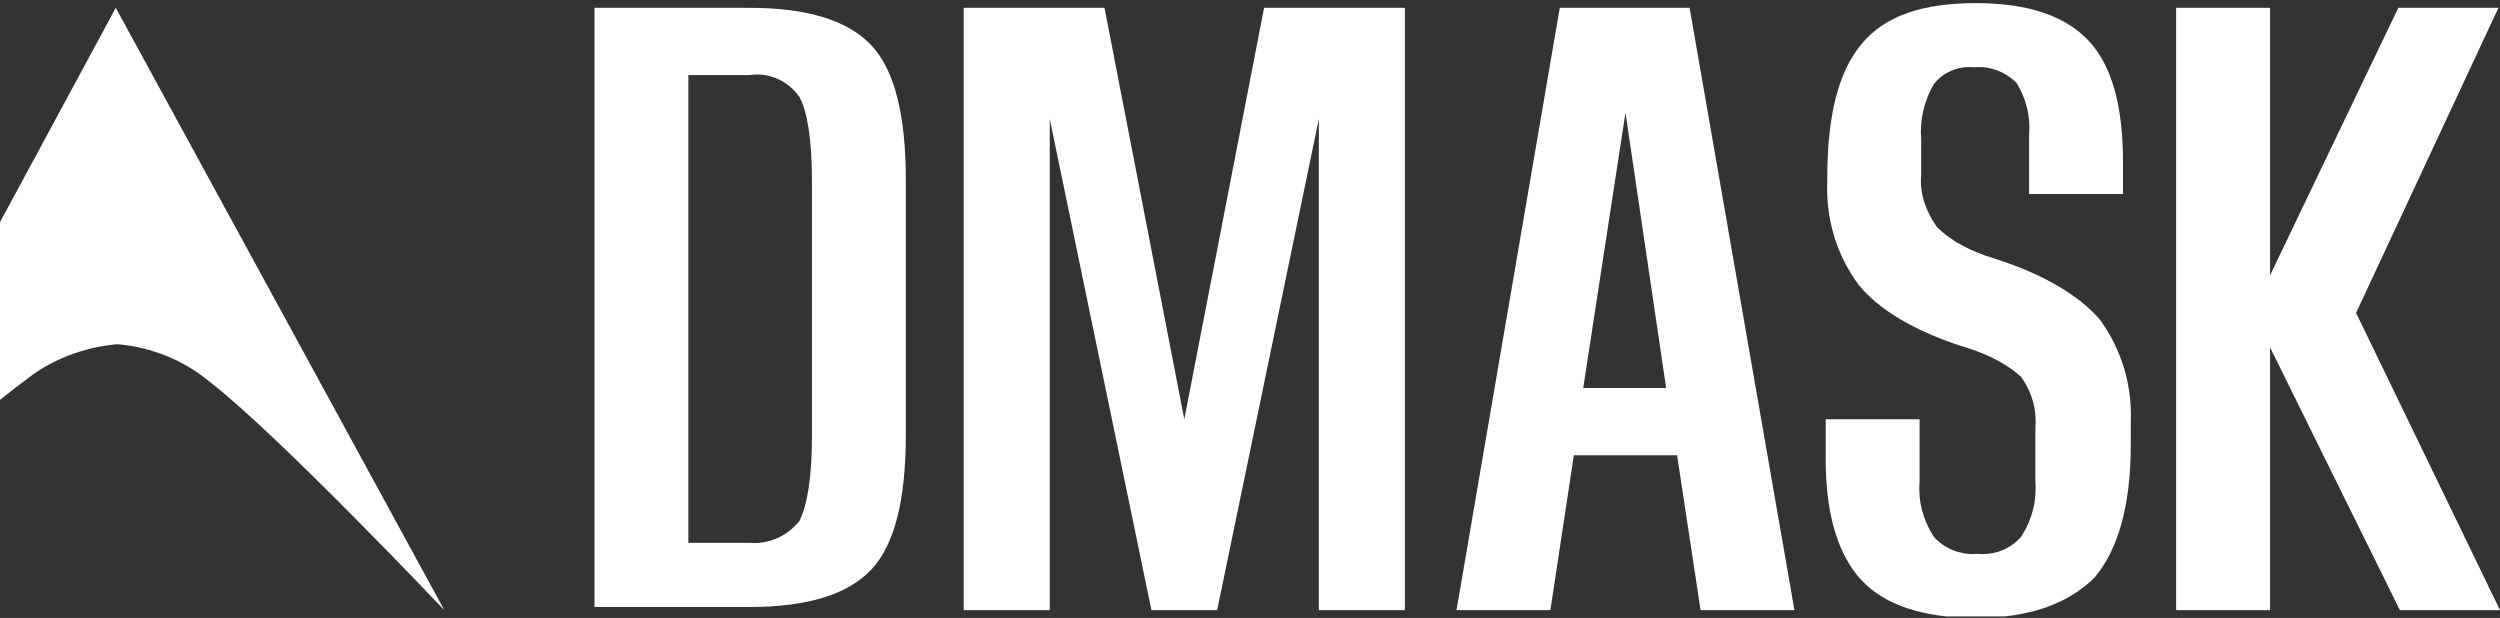
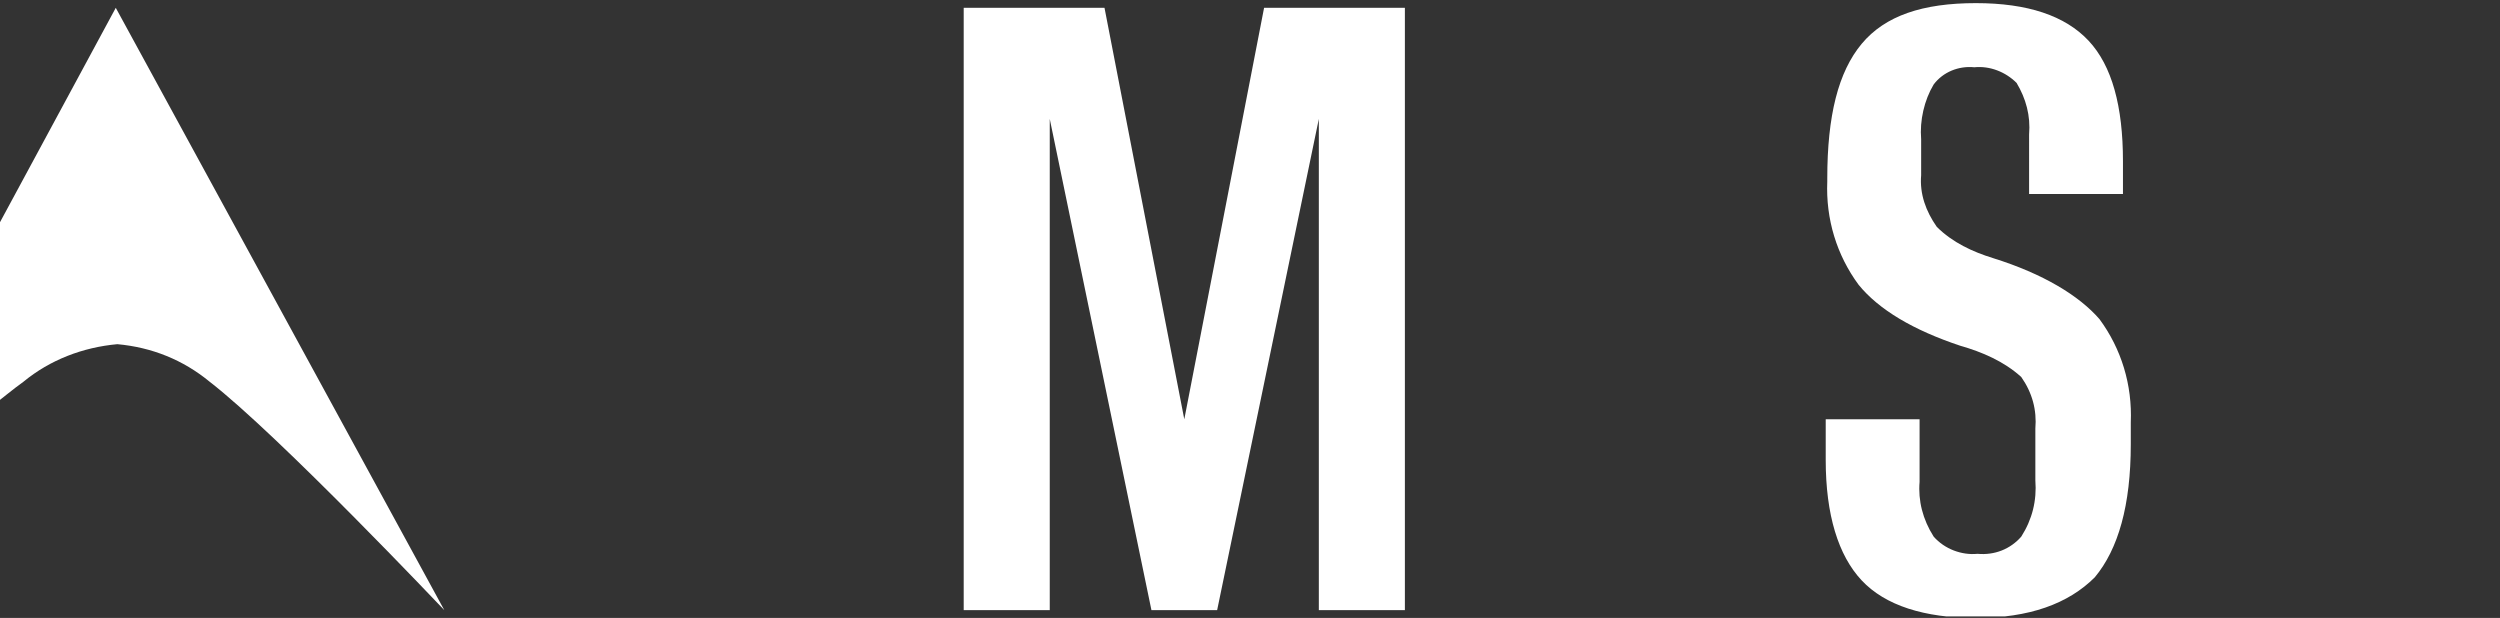
<svg xmlns="http://www.w3.org/2000/svg" xmlns:xlink="http://www.w3.org/1999/xlink" version="1.1" id="Layer_1" x="0px" y="0px" viewBox="0 0 159.8 39.5" style="enable-background:new 0 0 159.8 39.5;" xml:space="preserve">
  <rect x="0" y="0" width="159.8" height="39.5" fill="#333333" stroke="none" />
  <style type="text/css">
	.st0{clip-path:url(#SVGID_2_);}
	.st1{fill:#FFFFFF;}
	.st2{clip-path:url(#SVGID_4_);}
</style>
  <g id="Livello_2">
    <g>
      <defs>
-         <rect id="SVGID_1_" x="38" y="0" width="121.8" height="39.4" />
-       </defs>
+         </defs>
      <clipPath id="SVGID_2_">
        <use xlink:href="#SVGID_1_" style="overflow:visible;" />
      </clipPath>
      <g class="st0">
-         <path class="st1" d="M51.9,27.9V11.6c0-2.7-0.3-4.5-0.8-5.4c-0.7-1-1.9-1.6-3.2-1.4H44v29.9h3.9c1.2,0.1,2.4-0.4,3.2-1.4     C51.6,32.3,51.9,30.5,51.9,27.9 M47.9,0.5c3.7,0,6.3,0.8,7.8,2.4s2.2,4.5,2.2,8.6v16.3c0,4.1-0.7,7-2.2,8.6     c-1.5,1.6-4.1,2.4-7.8,2.4H38V0.5H47.9z" />
-       </g>
+         </g>
    </g>
    <polygon class="st1" points="80.8,0.5 75.7,26.8 70.6,0.5 61.6,0.5 61.6,39 67.1,39 67.1,7.6 73.6,39 77.8,39 84.3,7.6 84.3,39    89.8,39 89.8,0.5  " />
-     <path class="st1" d="M103.9,7.2l2.6,17.6h-5.3L103.9,7.2z M99.7,0.5L93.1,39h6l1.5-9.9h6.6l1.5,9.9h6L108,0.5H99.7z" />
    <g>
      <defs>
        <rect id="SVGID_3_" x="38" y="0" width="121.8" height="39.4" />
      </defs>
      <clipPath id="SVGID_4_">
        <use xlink:href="#SVGID_3_" style="overflow:visible;" />
      </clipPath>
      <g class="st2">
        <path class="st1" d="M126.3,39.5c-3.3,0-5.8-0.8-7.3-2.4c-1.5-1.6-2.3-4.2-2.3-7.7v-2.6h6v4c-0.1,1.2,0.2,2.4,0.9,3.5     c0.7,0.8,1.8,1.2,2.8,1.1c1.1,0.1,2.1-0.3,2.8-1.1c0.7-1.1,1-2.3,0.9-3.6v-3.3c0.1-1.2-0.2-2.3-0.9-3.3c-1.1-1-2.5-1.6-3.9-2     c-3-1-5.2-2.3-6.5-3.9c-1.4-1.9-2.1-4.2-2-6.6v-0.2c0-4,0.7-6.8,2.2-8.6c1.5-1.8,3.9-2.6,7.3-2.6c3.3,0,5.7,0.8,7.2,2.4     c1.5,1.6,2.2,4.2,2.2,7.7v2.1h-6V8.6c0.1-1.2-0.2-2.3-0.8-3.3c-0.7-0.7-1.7-1.1-2.7-1c-1-0.1-2,0.3-2.6,1.1     c-0.6,1-0.9,2.3-0.8,3.5v2.3c-0.1,1.2,0.3,2.3,1,3.3c1,1,2.3,1.6,3.6,2c3.2,1,5.5,2.4,6.8,3.9c1.4,1.9,2.1,4.2,2,6.6v1.4     c0,3.9-0.8,6.7-2.3,8.5C132.2,38.6,129.7,39.5,126.3,39.5" />
      </g>
    </g>
-     <polygon class="st1" points="153.3,0.5 145.1,17.6 145.1,0.5 139.1,0.5 139.1,39 145.1,39 145.1,22.2 153.4,39 159.8,39 150.6,20    159.7,0.5  " />
  </g>
  <g id="Livello_2-2">
    <path class="st1" d="M-0.7,15.5l8.1-15L28.4,39c0,0-10.6-11.2-15-14.6C11.7,23,9.7,22.2,7.5,22c-2.2,0.2-4.3,1-6,2.4   c-0.7,0.5-1.4,1.1-2.2,1.7" />
  </g>
</svg>